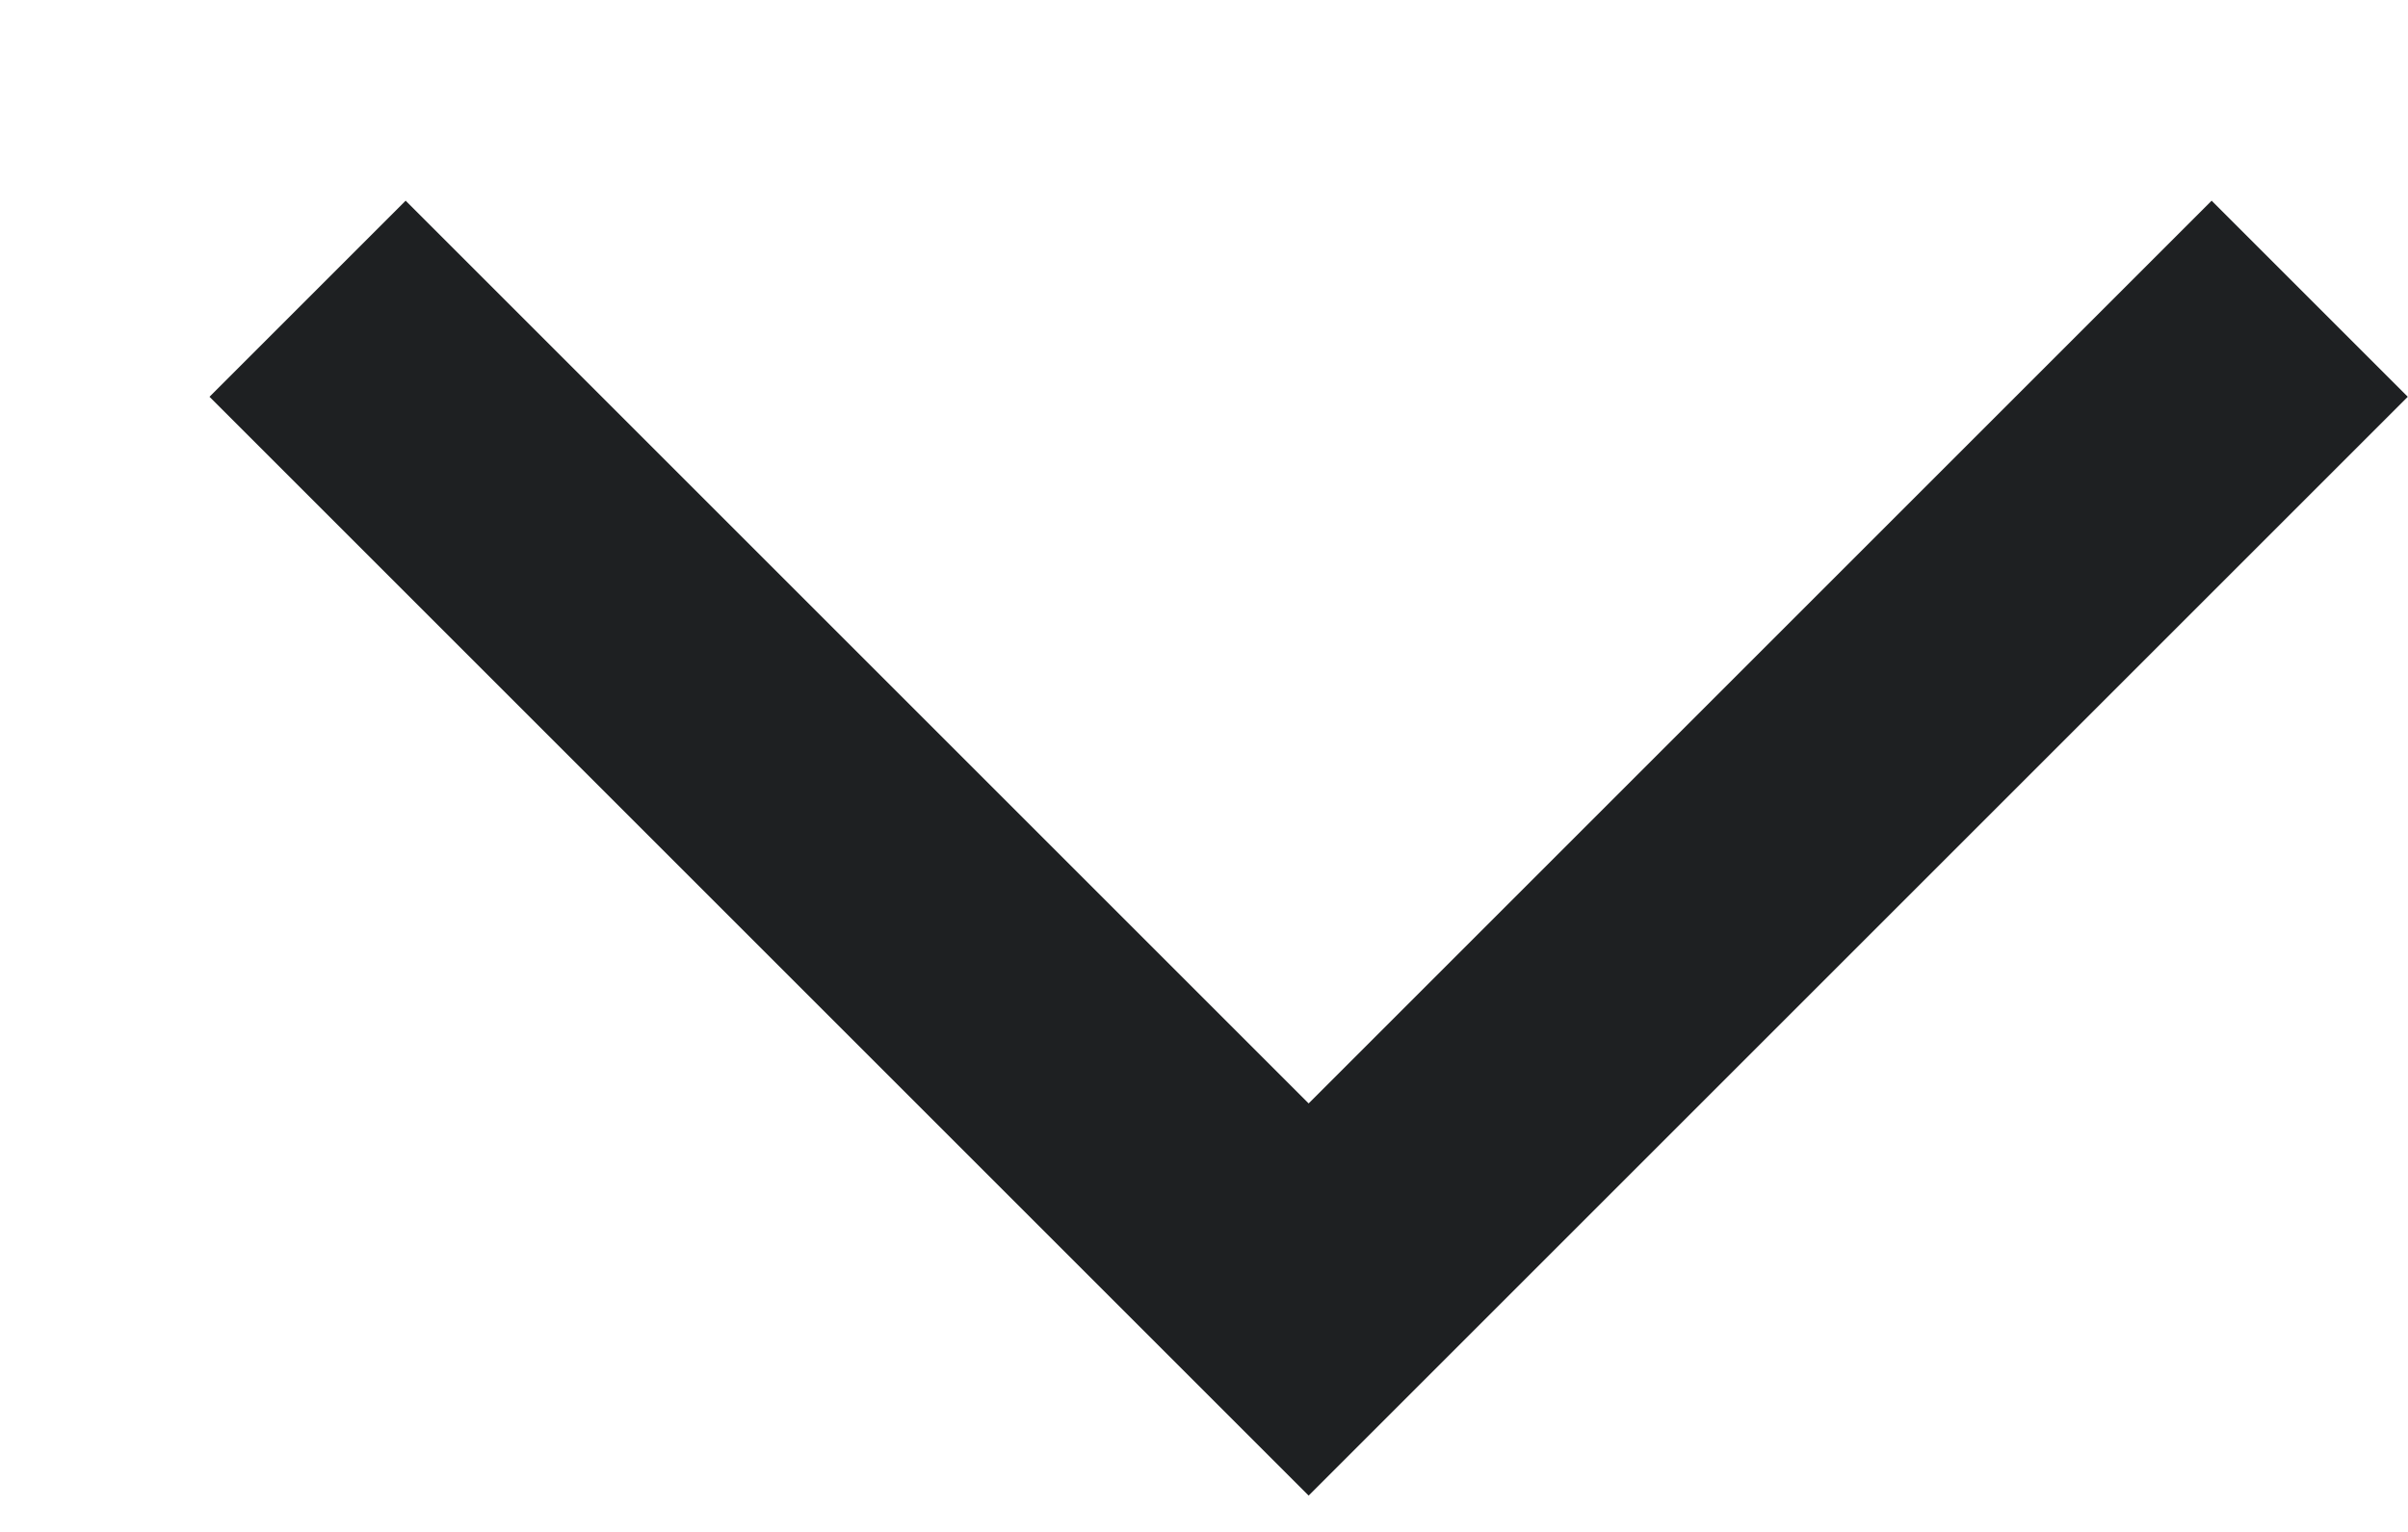
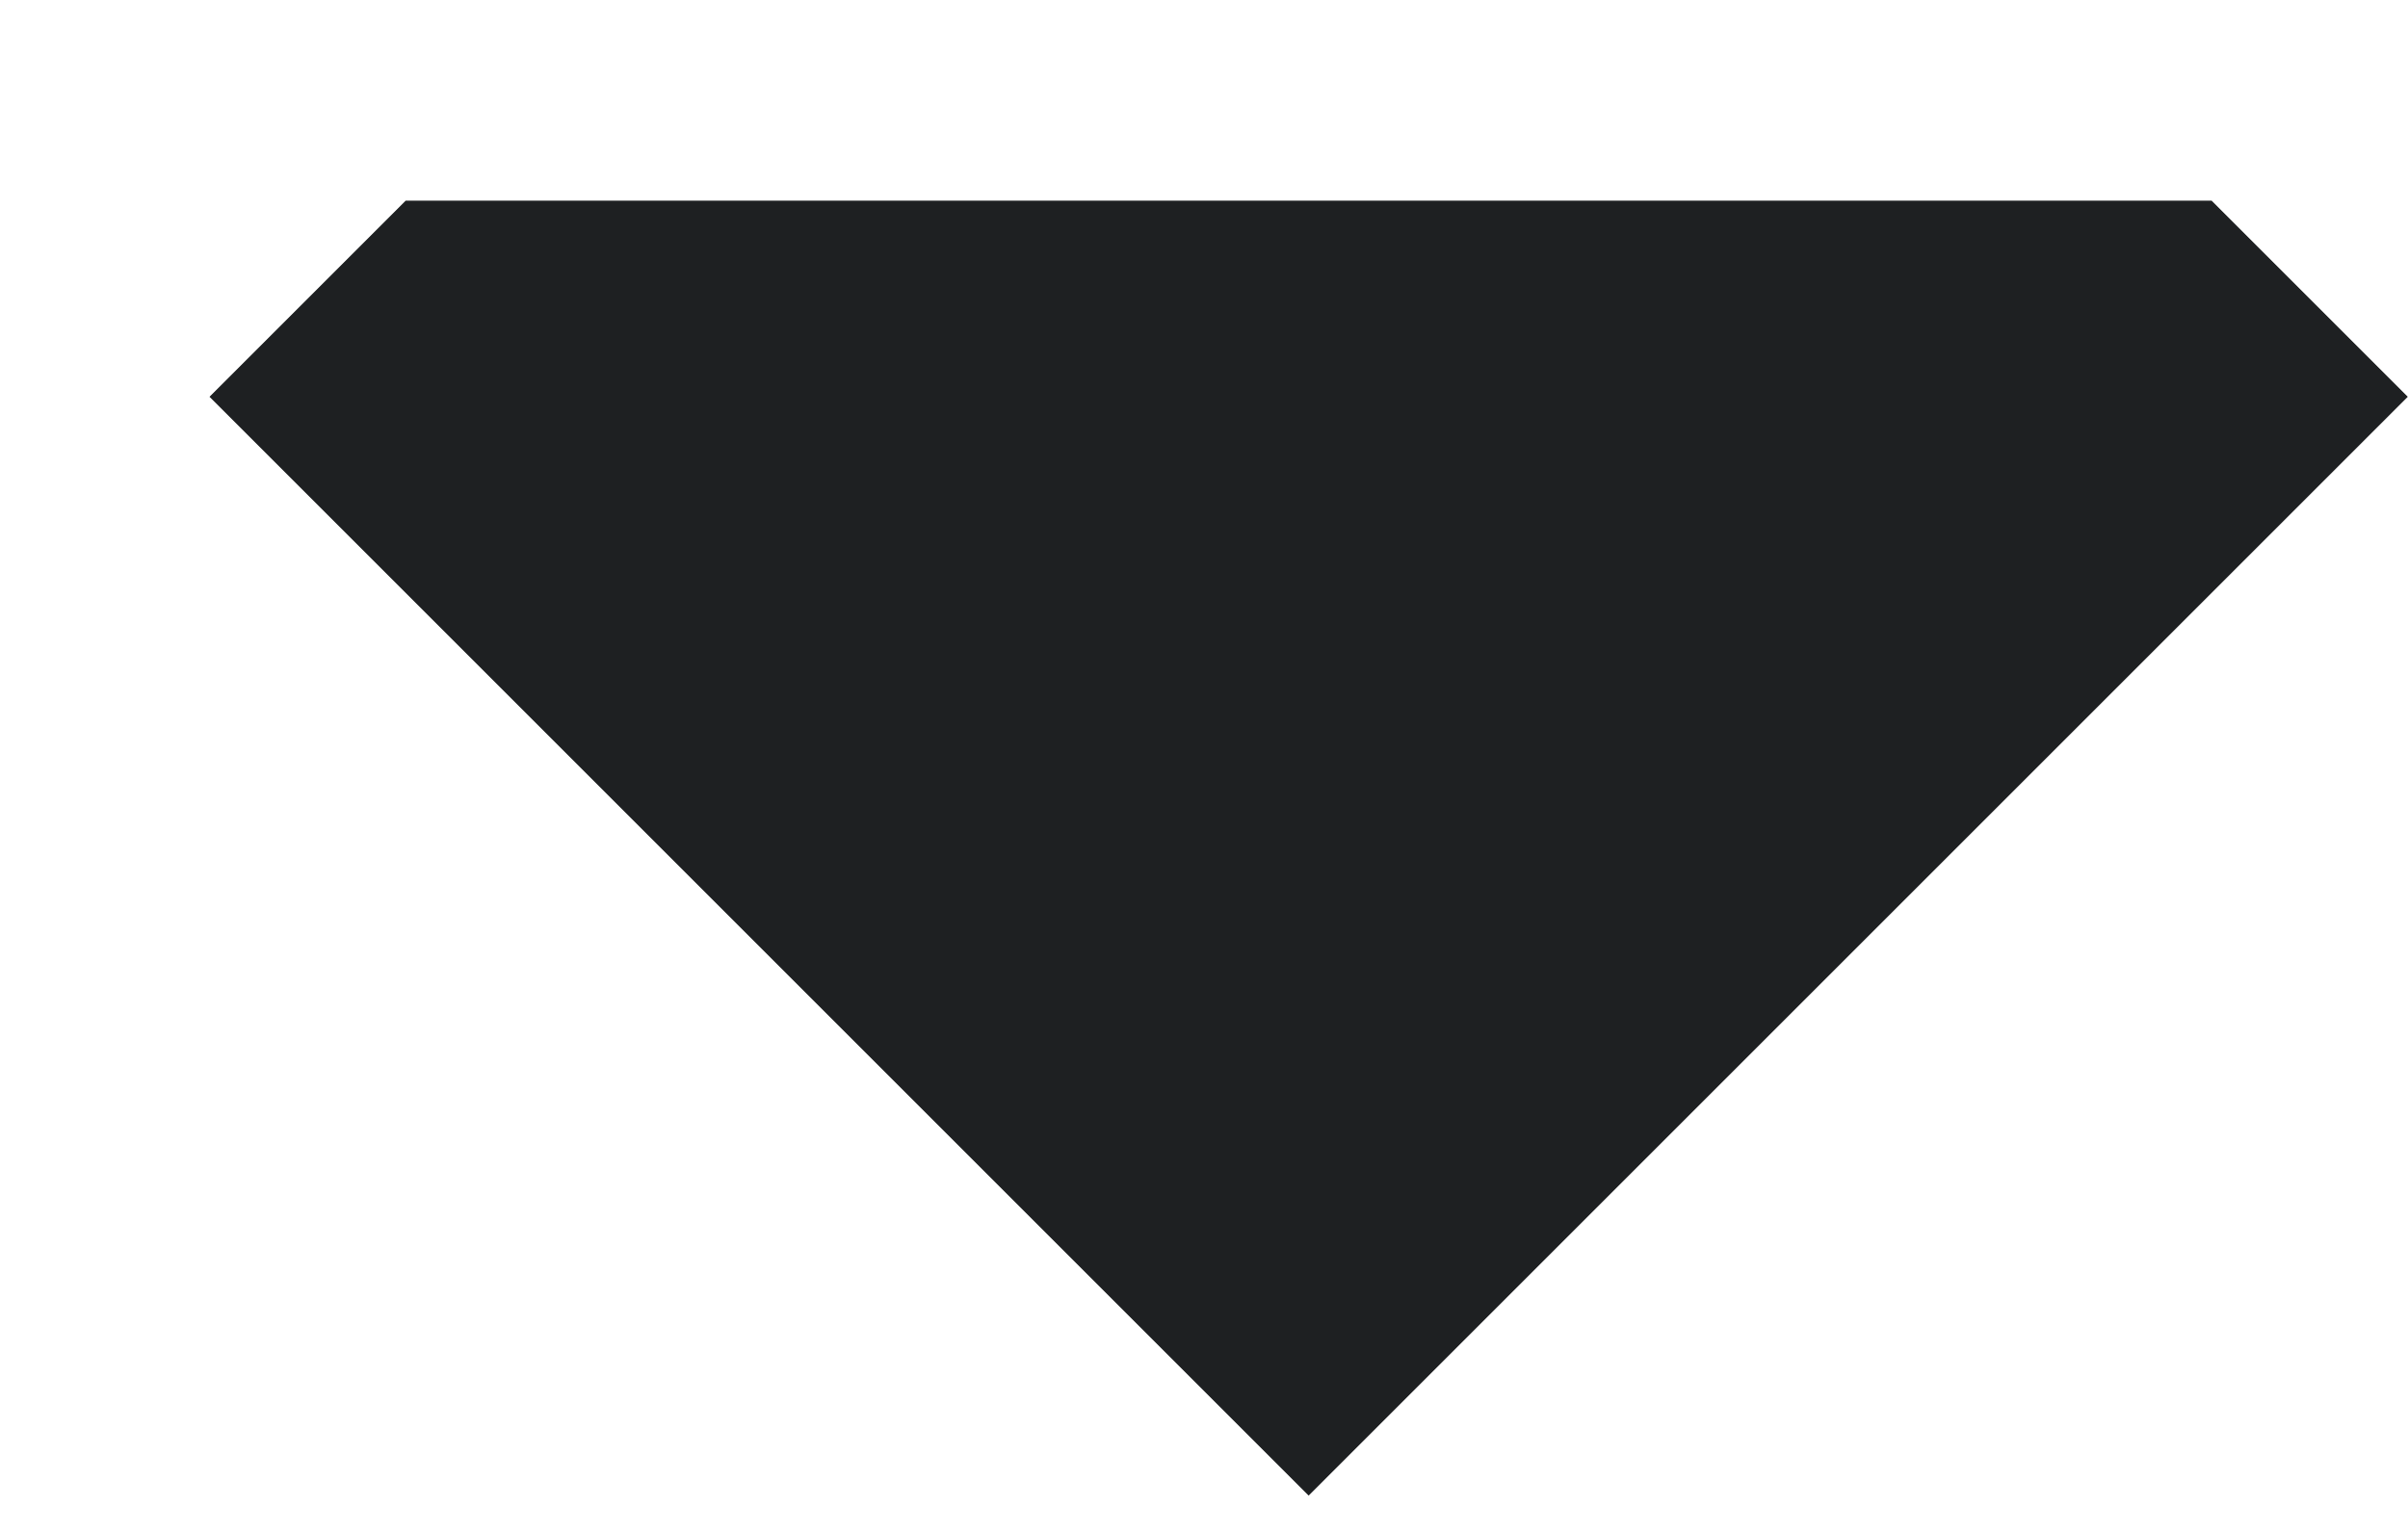
<svg xmlns="http://www.w3.org/2000/svg" width="11" height="7" viewBox="0 0 11 7" fill="none">
-   <path d="M10.999 1.813L10.103 0.917L5.978 5.042L1.853 0.917L0.957 1.813L5.978 6.834L10.999 1.813Z" fill="#1E2022" />
+   <path d="M10.999 1.813L10.103 0.917L1.853 0.917L0.957 1.813L5.978 6.834L10.999 1.813Z" fill="#1E2022" />
</svg>